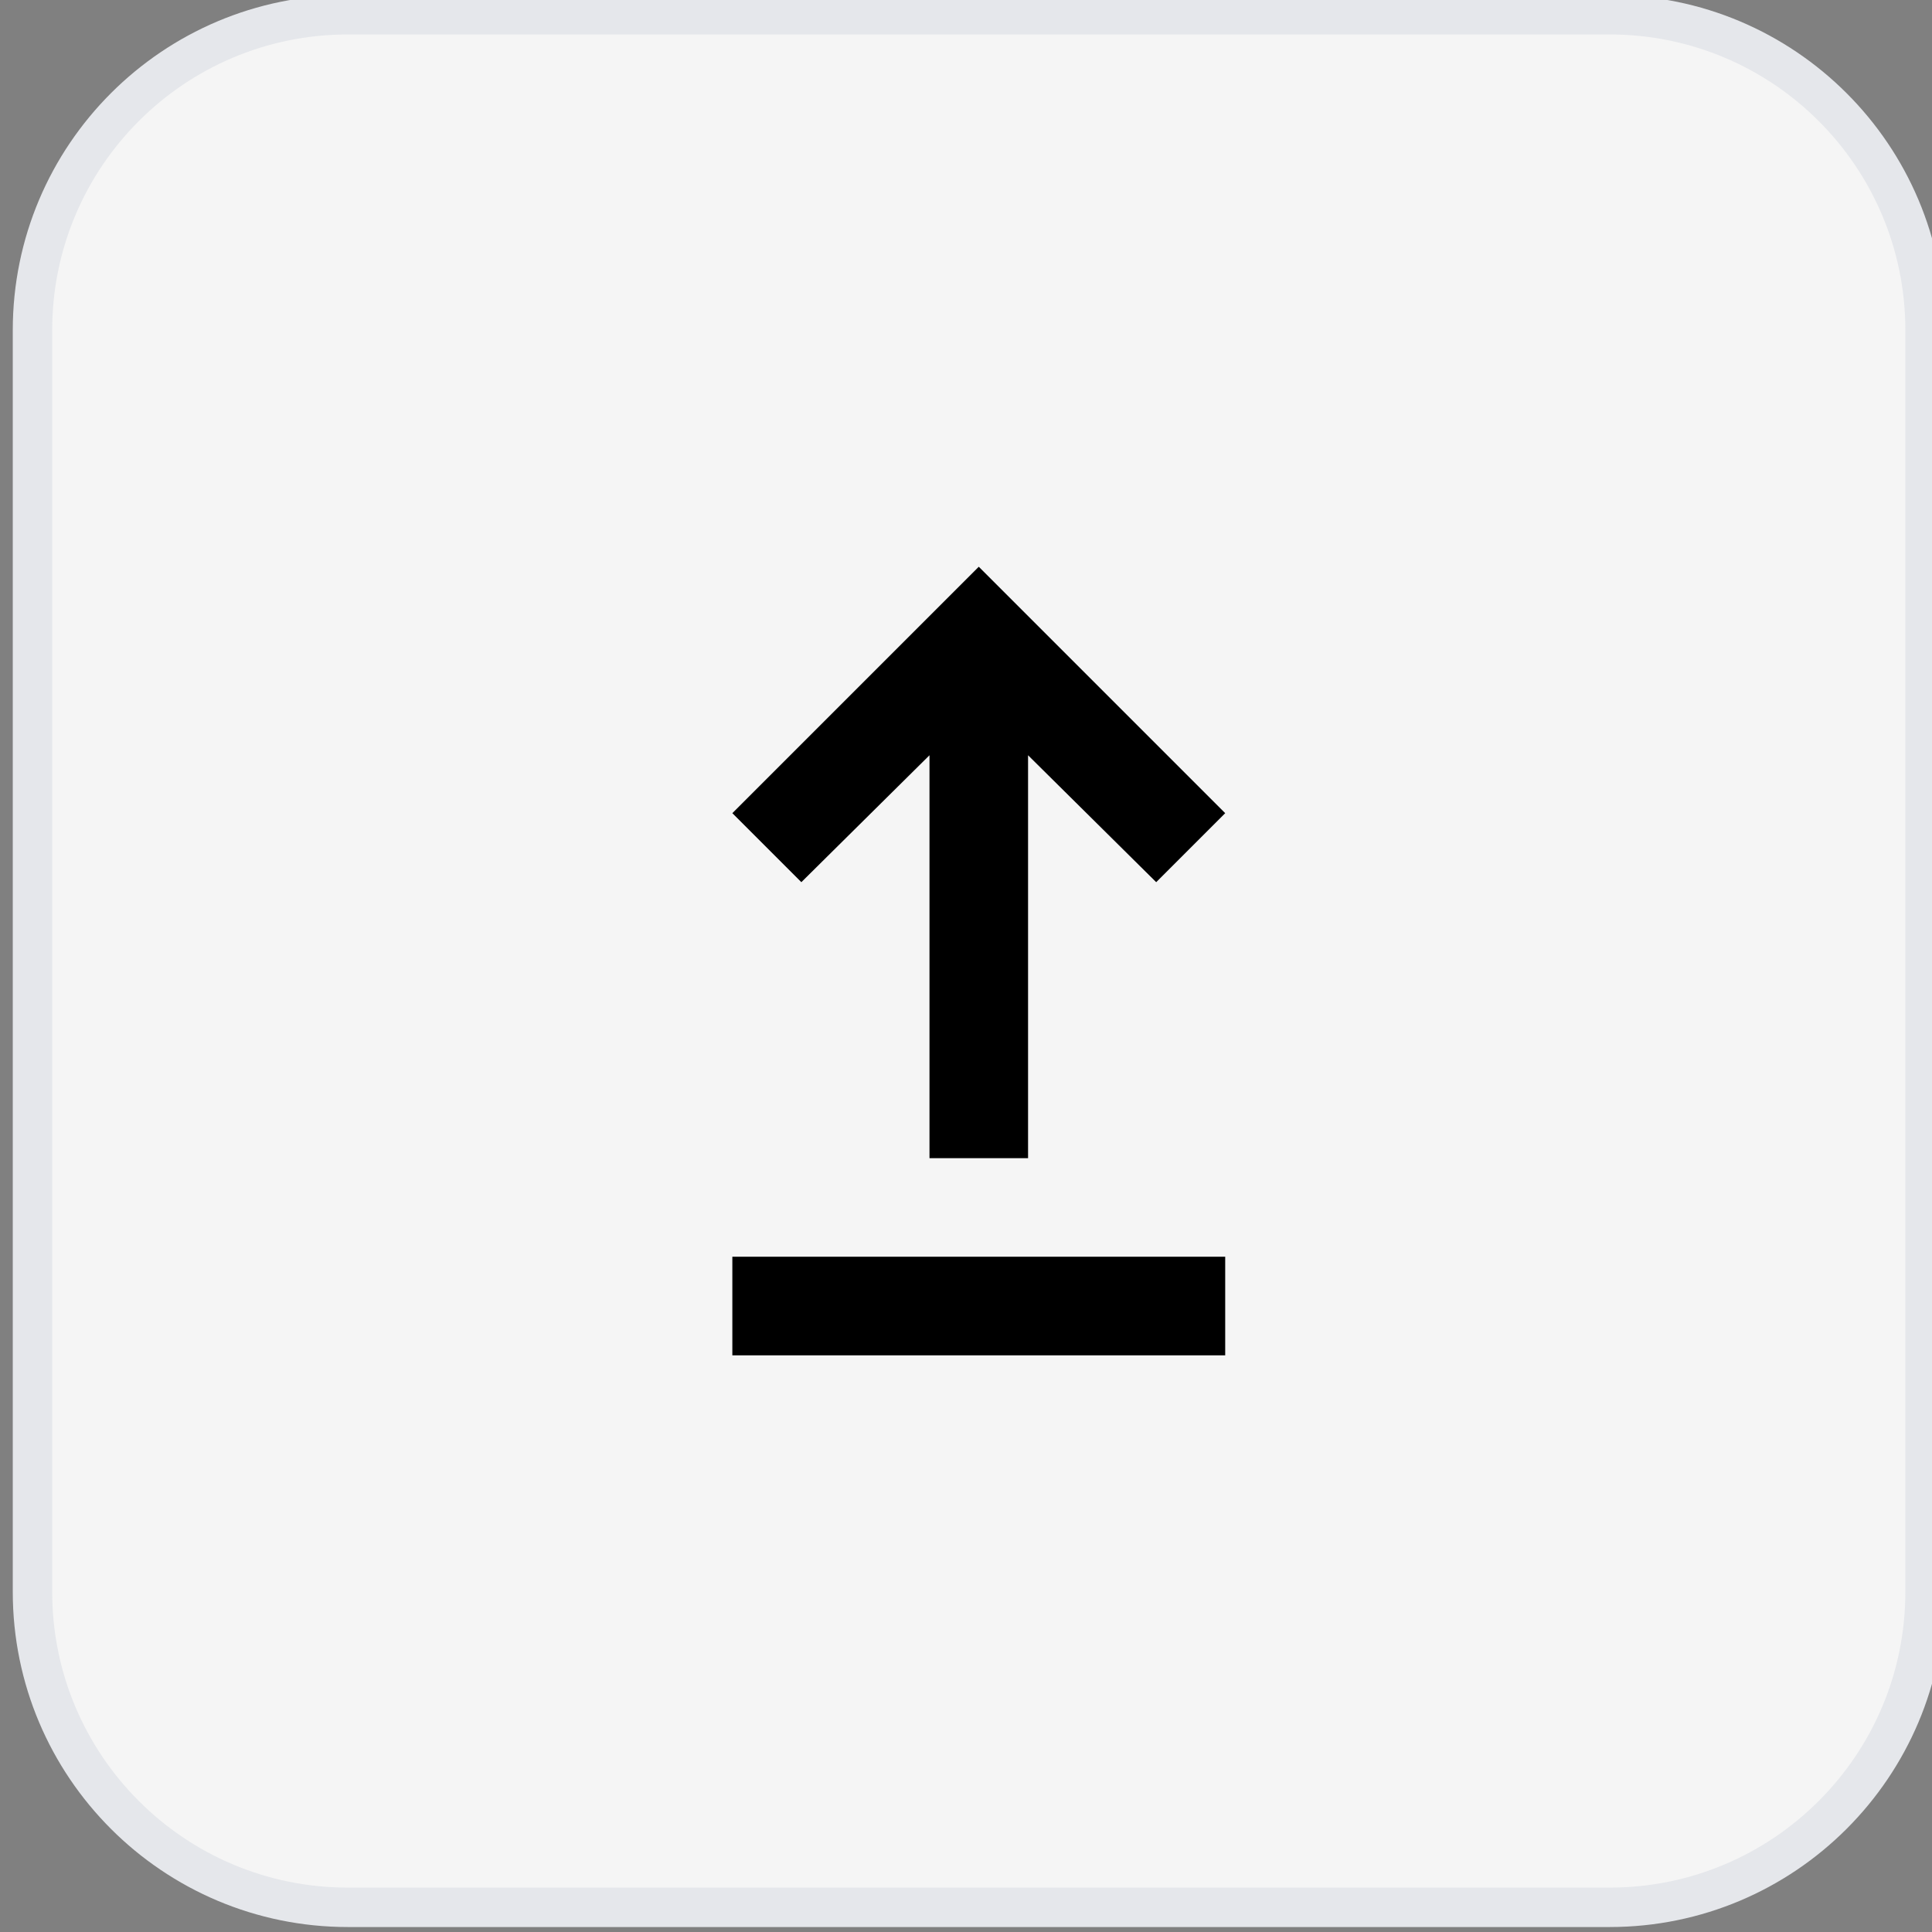
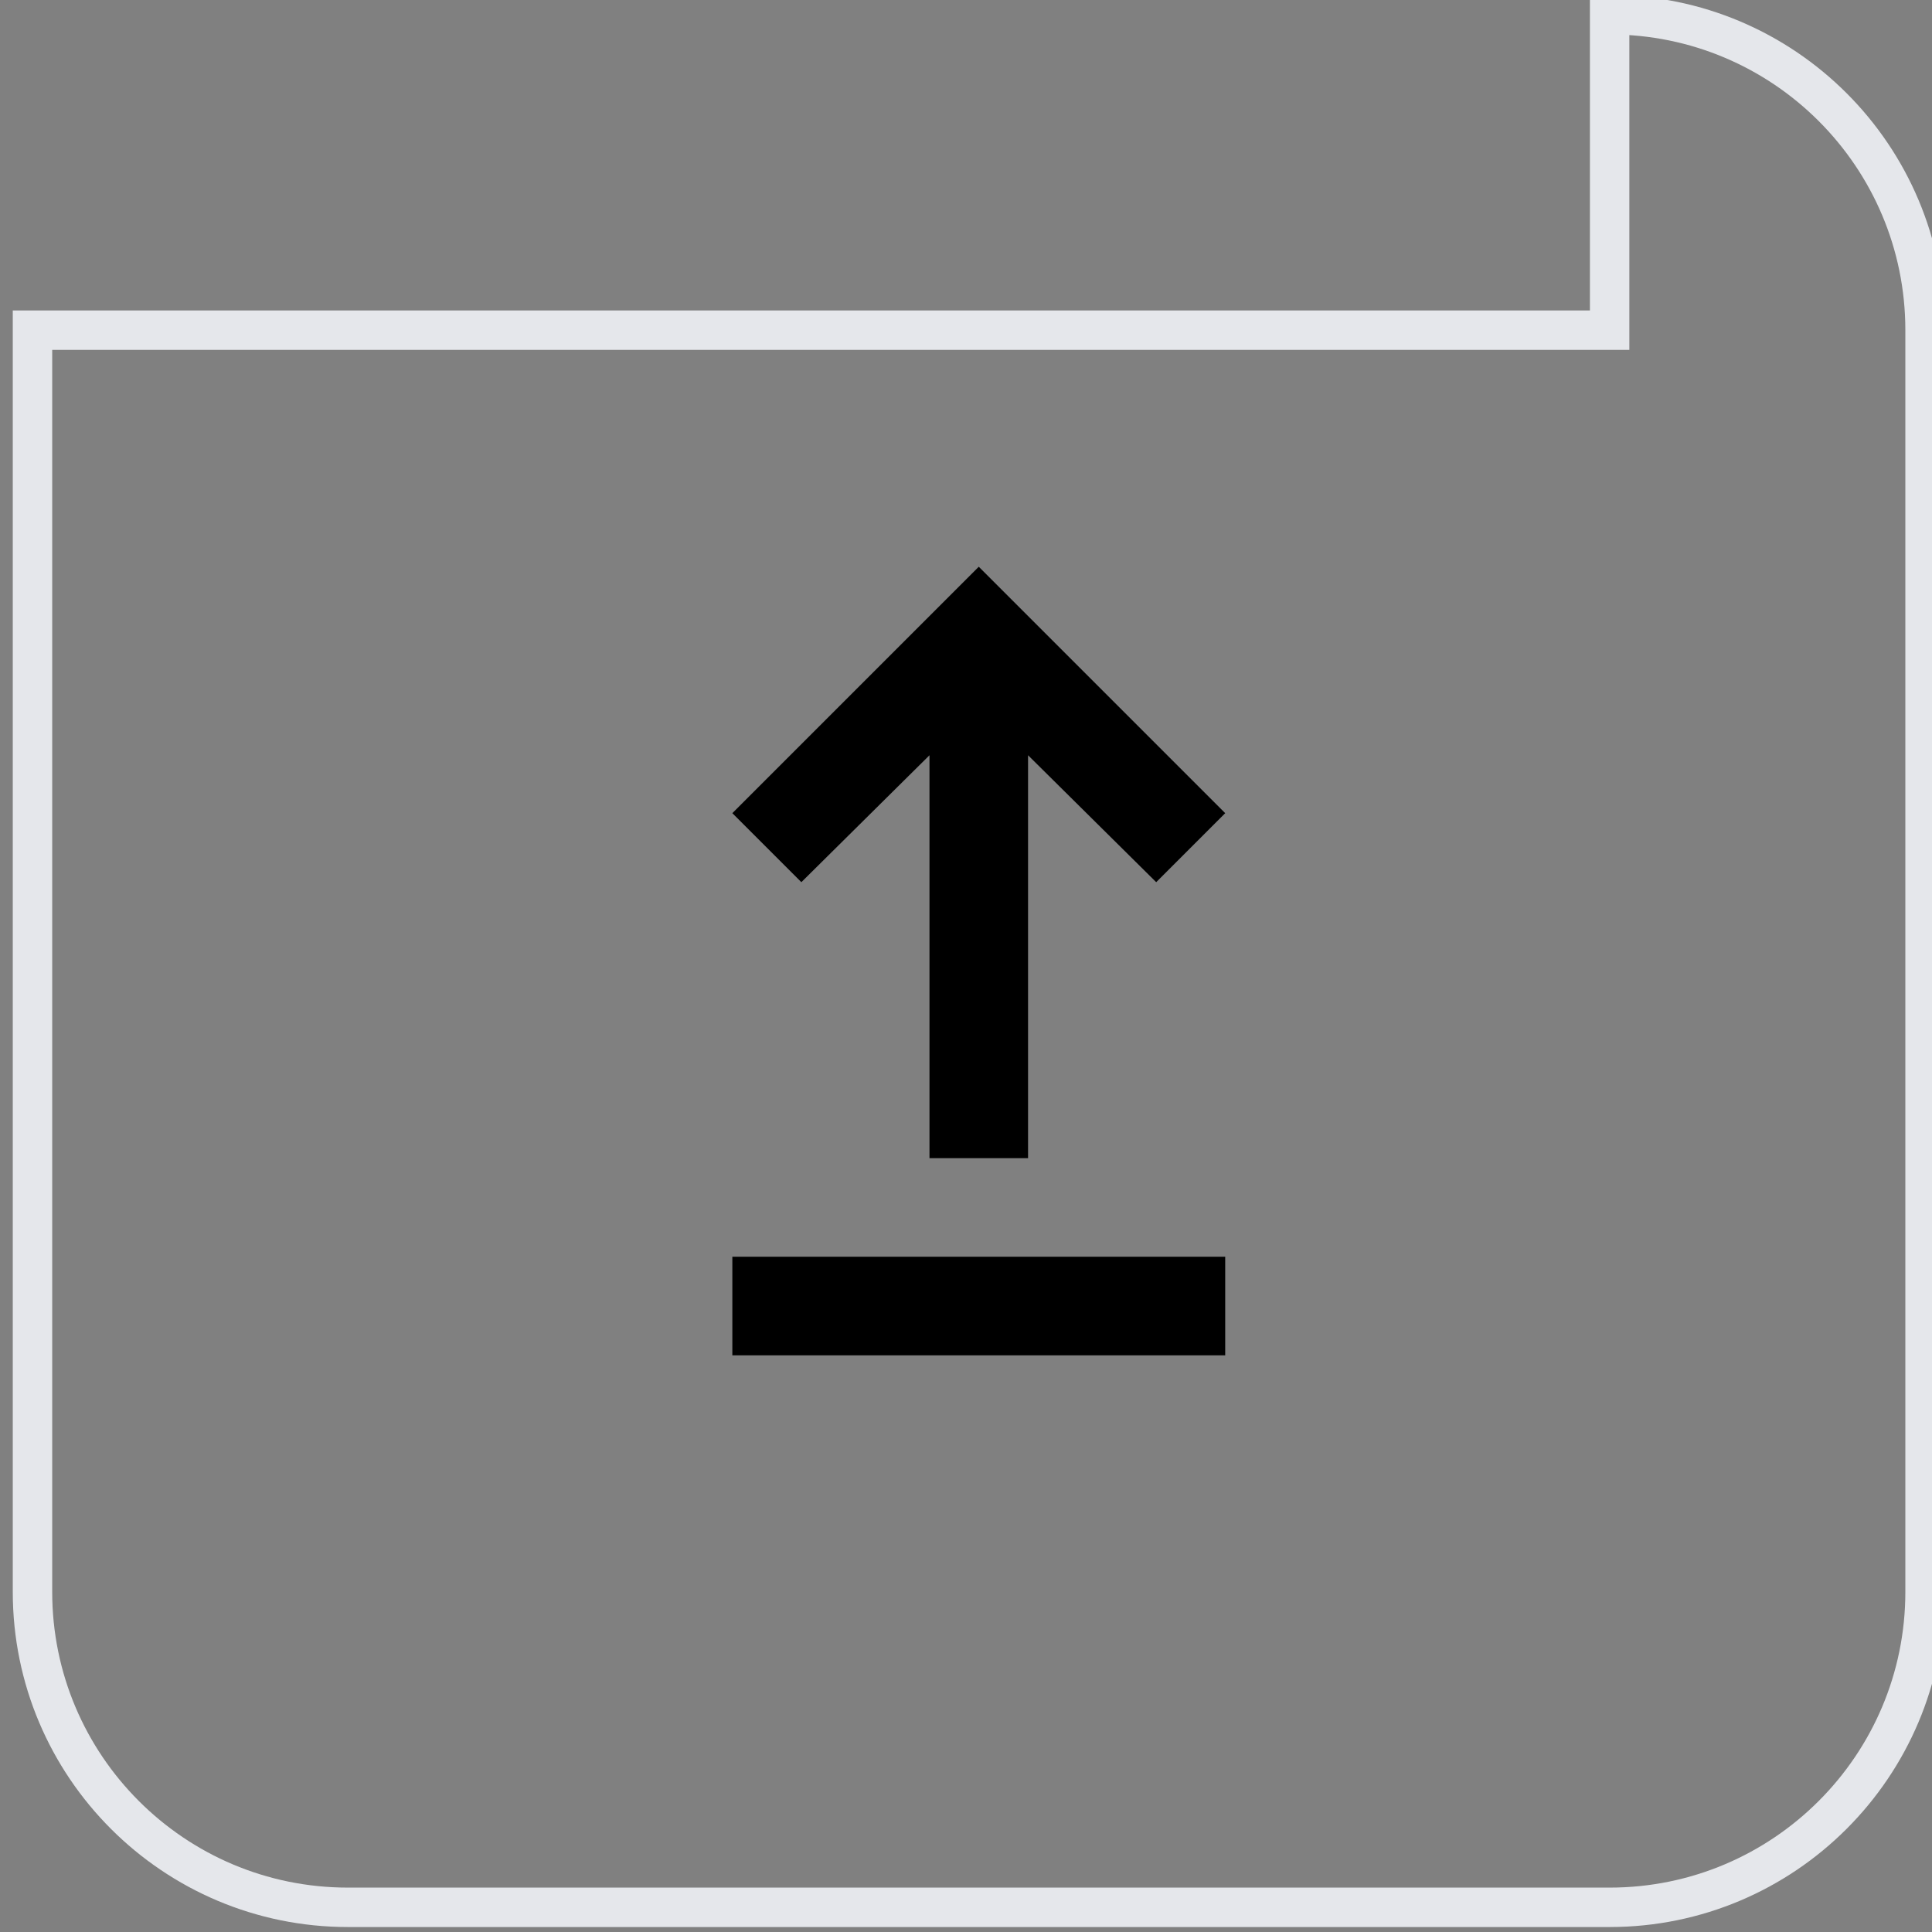
<svg xmlns="http://www.w3.org/2000/svg" width="49" height="49" viewBox="0 0 49 49" fill="none">
  <rect x="0" y="0" width="49" height="49" fill="#808080" stroke="none" />
-   <path d="M40.824 0.374C45.242 0.374 48.824 3.956 48.824 8.374V40.374C48.824 44.792 45.242 48.374 40.824 48.374H8.824C4.406 48.374 0.824 44.792 0.824 40.374V8.374C0.824 3.956 4.406 0.374 8.824 0.374H40.824Z" fill="#F5F5F5" />
-   <path d="M40.824 0.374C45.242 0.374 48.824 3.956 48.824 8.374V40.374C48.824 44.792 45.242 48.374 40.824 48.374H8.824C4.406 48.374 0.824 44.792 0.824 40.374V8.374C0.824 3.956 4.406 0.374 8.824 0.374H40.824Z" stroke="#E5E7EB" />
+   <path d="M40.824 0.374C45.242 0.374 48.824 3.956 48.824 8.374V40.374C48.824 44.792 45.242 48.374 40.824 48.374H8.824C4.406 48.374 0.824 44.792 0.824 40.374V8.374H40.824Z" stroke="#E5E7EB" />
  <path d="M18.574 34.374V31.874H31.074V34.374H18.574ZM23.574 29.374V19.155L20.324 22.374L18.574 20.624L24.824 14.374L31.074 20.624L29.324 22.374L26.074 19.155V29.374H23.574Z" fill="black" />
</svg>